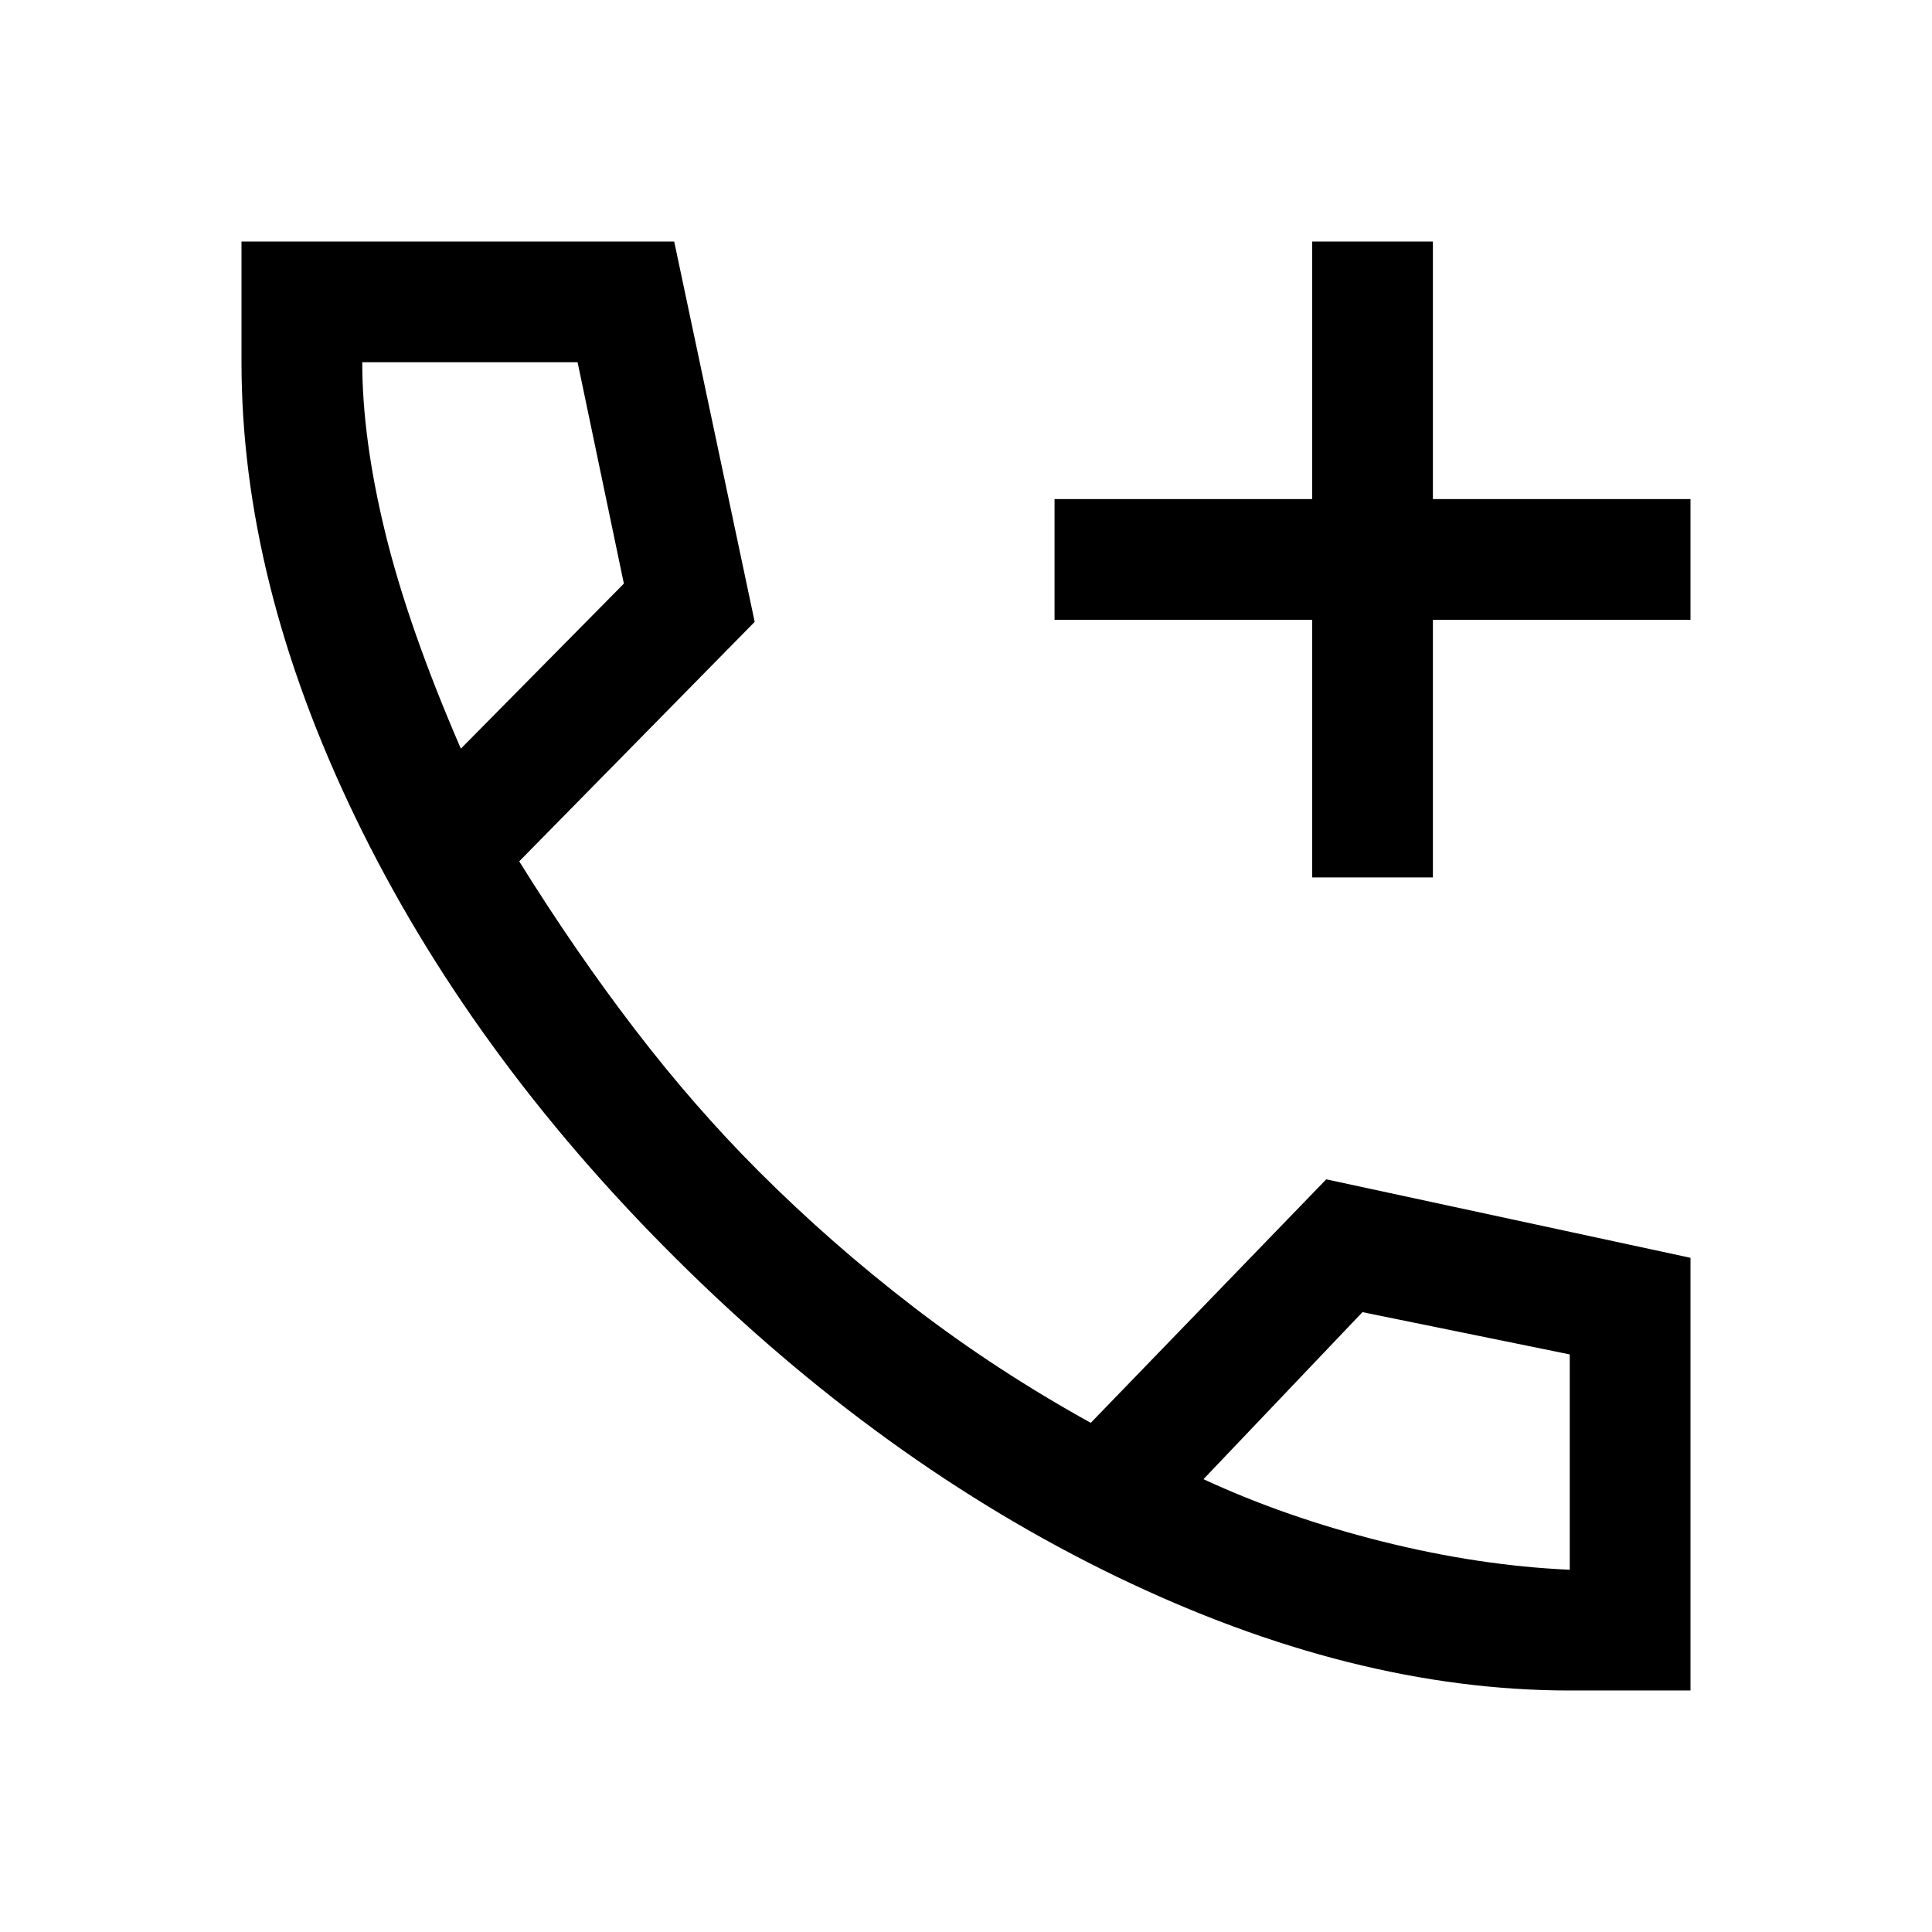
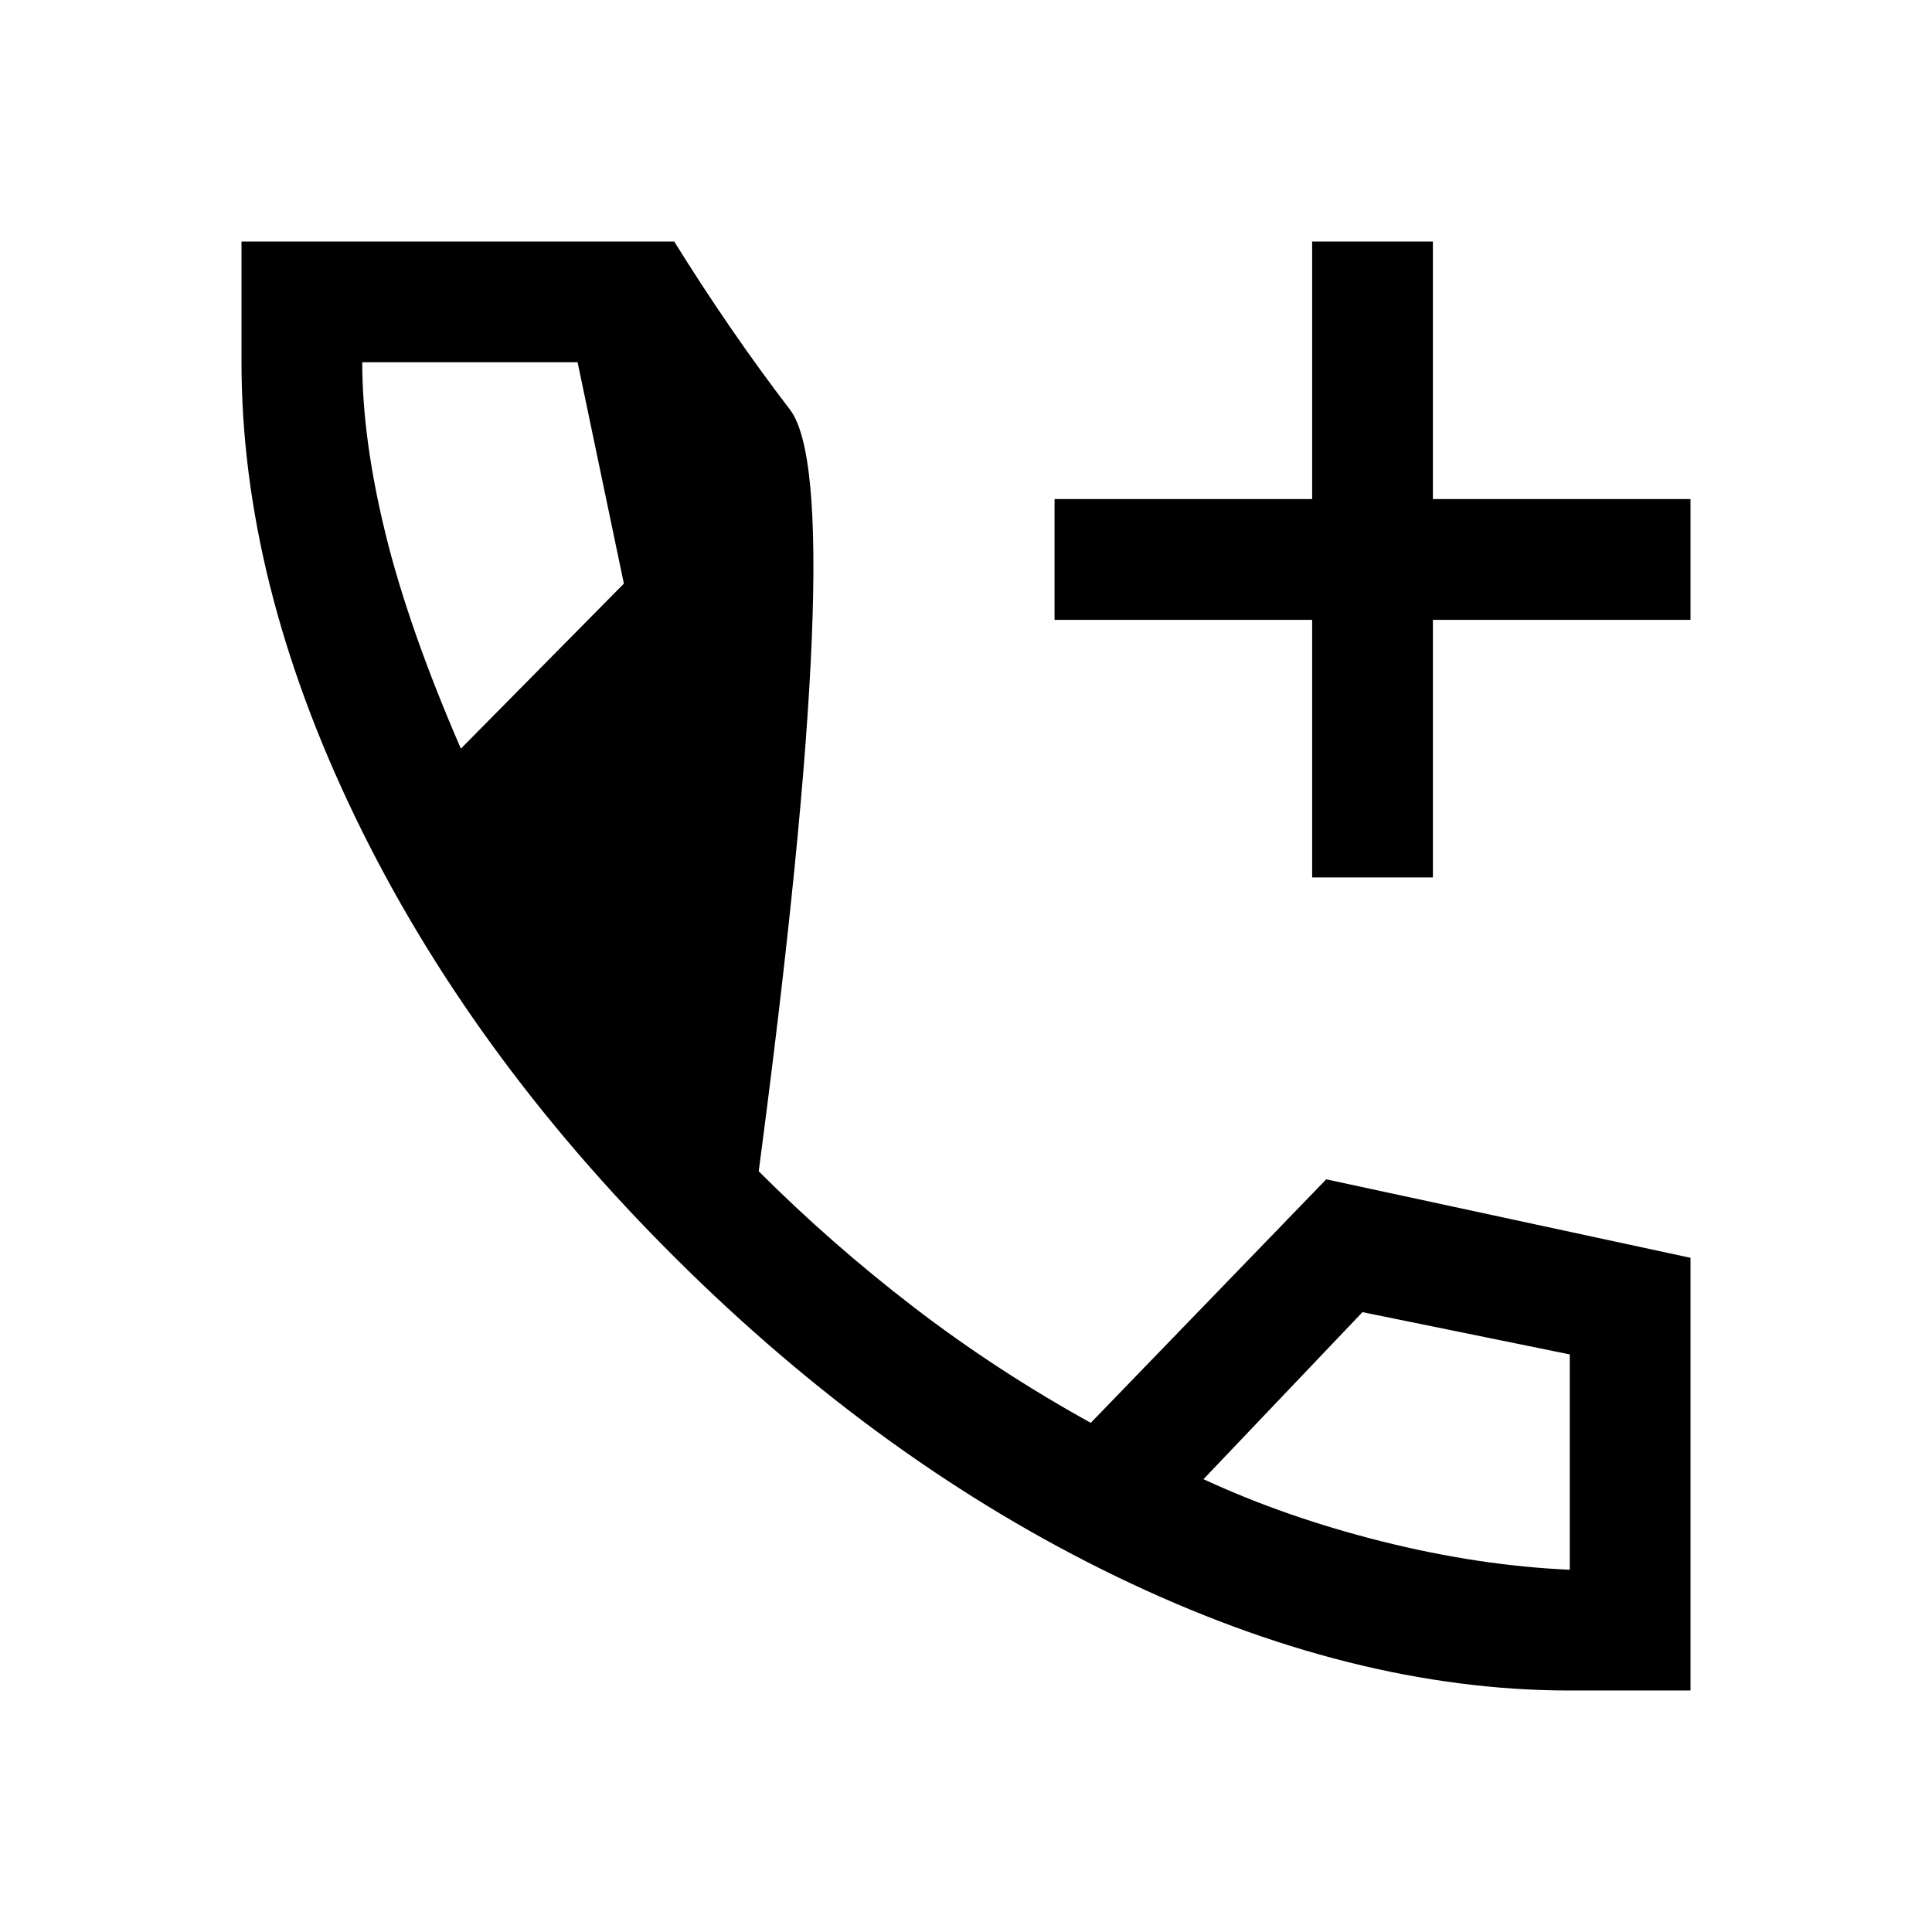
<svg xmlns="http://www.w3.org/2000/svg" width="48" height="48" viewBox="0 -960 960 960">
-   <path d="M652-524v-128H524v-60h128v-128h60v128h128v60H712v128h-60Zm128 404q-108 0-225-56.5T335.5-335Q233-437 176.5-554T120-780v-60h215l40 189-117 119q28 45 57.5 83.5T377-378q36 36 77 67.5t88 57.5l117-121 181 39v215h-60ZM229-588l81-82-23-110H180q0 38 11.5 85T229-588Zm369 363q41 19 89 31t93 14v-107l-103-21-79 83ZM229-588Zm369 363Z" />
+   <path d="M652-524v-128H524v-60h128v-128h60v128h128v60H712v128h-60Zm128 404q-108 0-225-56.5T335.5-335Q233-437 176.5-554T120-780v-60h215q28 45 57.5 83.5T377-378q36 36 77 67.5t88 57.5l117-121 181 39v215h-60ZM229-588l81-82-23-110H180q0 38 11.5 85T229-588Zm369 363q41 19 89 31t93 14v-107l-103-21-79 83ZM229-588Zm369 363Z" />
</svg>